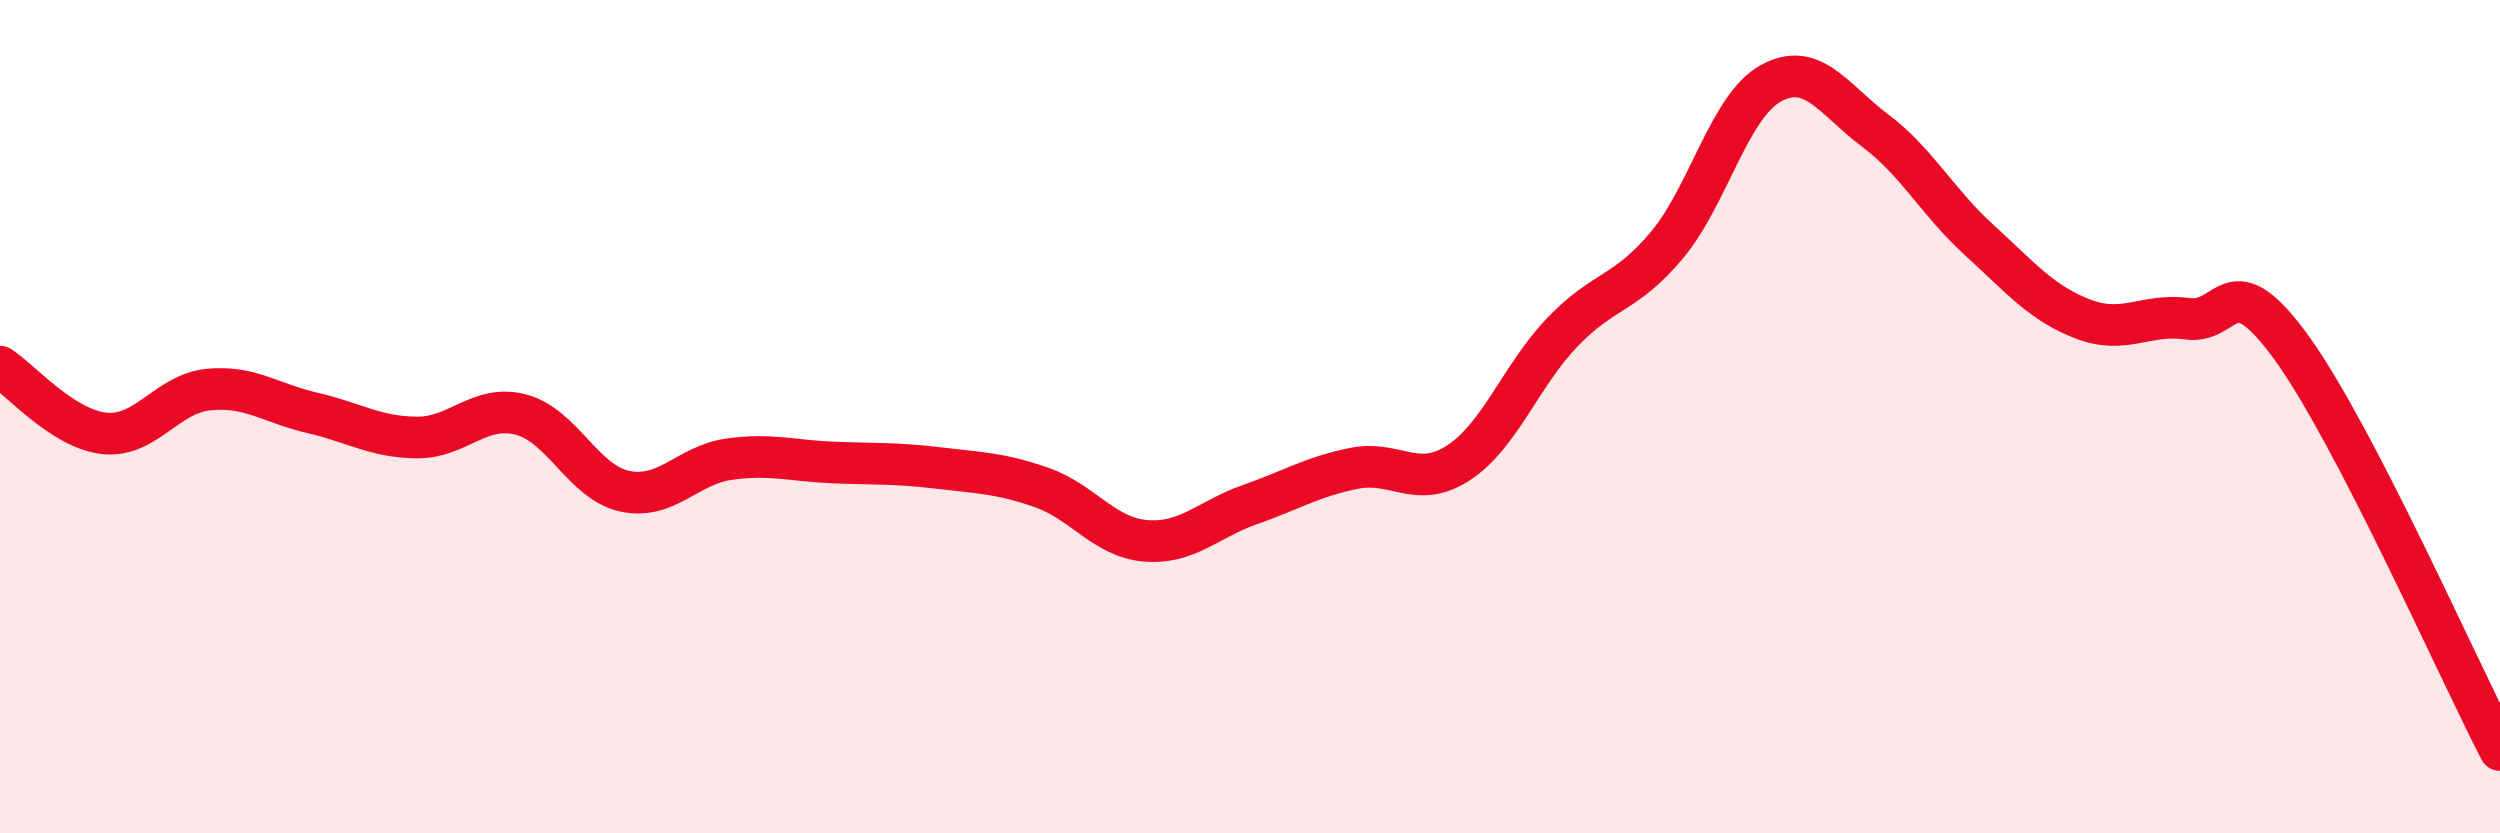
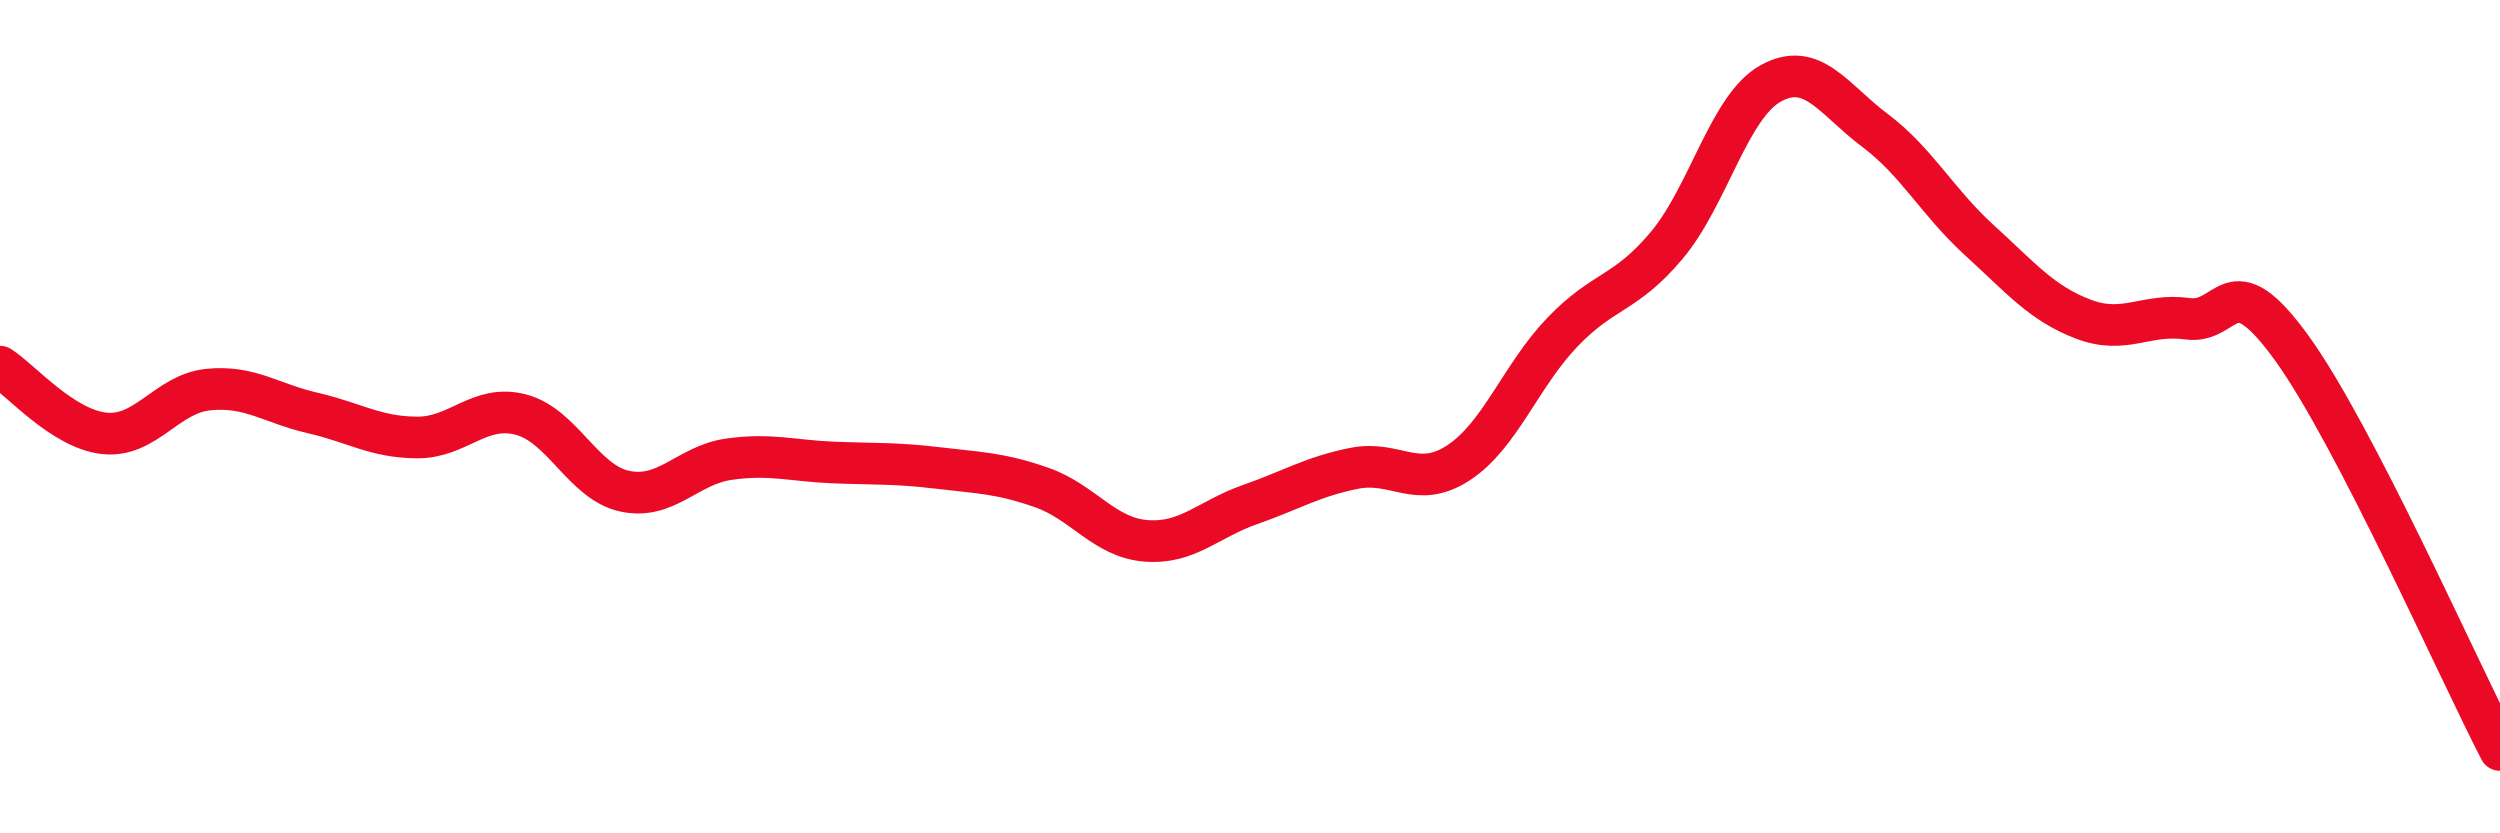
<svg xmlns="http://www.w3.org/2000/svg" width="60" height="20" viewBox="0 0 60 20">
-   <path d="M 0,8.8 C 0.5,9.12 1.5,10.29 2.5,10.4 C 3.5,10.51 4,9.45 5,9.35 C 6,9.25 6.5,9.68 7.5,9.91 C 8.5,10.14 9,10.49 10,10.5 C 11,10.51 11.5,9.69 12.5,9.95 C 13.5,10.21 14,11.58 15,11.79 C 16,12 16.5,11.16 17.5,11.02 C 18.5,10.88 19,11.06 20,11.1 C 21,11.14 21.5,11.11 22.5,11.23 C 23.5,11.35 24,11.35 25,11.7 C 26,12.05 26.5,12.9 27.5,12.98 C 28.5,13.06 29,12.46 30,12.11 C 31,11.76 31.5,11.44 32.5,11.24 C 33.5,11.04 34,11.76 35,11.11 C 36,10.46 36.5,9.01 37.5,7.97 C 38.5,6.93 39,7.08 40,5.89 C 41,4.7 41.5,2.55 42.5,2 C 43.5,1.45 44,2.38 45,3.13 C 46,3.88 46.5,4.85 47.5,5.76 C 48.5,6.67 49,7.28 50,7.66 C 51,8.04 51.5,7.51 52.5,7.65 C 53.5,7.79 53.5,6.28 55,8.35 C 56.5,10.42 59,16.07 60,18L60 20L0 20Z" fill="#EB0A25" opacity="0.1" stroke-linecap="round" stroke-linejoin="round" />
  <path d="M 0,8.8 C 0.5,9.12 1.5,10.29 2.5,10.4 C 3.5,10.51 4,9.45 5,9.35 C 6,9.25 6.5,9.68 7.5,9.91 C 8.5,10.14 9,10.49 10,10.5 C 11,10.51 11.5,9.69 12.5,9.95 C 13.5,10.21 14,11.58 15,11.79 C 16,12 16.5,11.16 17.5,11.02 C 18.5,10.88 19,11.06 20,11.1 C 21,11.14 21.5,11.11 22.5,11.23 C 23.5,11.35 24,11.35 25,11.7 C 26,12.05 26.5,12.9 27.5,12.98 C 28.5,13.06 29,12.46 30,12.11 C 31,11.76 31.5,11.44 32.5,11.24 C 33.5,11.04 34,11.76 35,11.11 C 36,10.46 36.5,9.01 37.5,7.97 C 38.5,6.93 39,7.08 40,5.89 C 41,4.7 41.5,2.55 42.5,2 C 43.5,1.45 44,2.38 45,3.13 C 46,3.88 46.5,4.85 47.5,5.76 C 48.5,6.67 49,7.28 50,7.66 C 51,8.04 51.5,7.51 52.5,7.65 C 53.5,7.79 53.5,6.28 55,8.35 C 56.5,10.42 59,16.07 60,18" stroke="#EB0A25" stroke-width="1" fill="none" stroke-linecap="round" stroke-linejoin="round" />
</svg>